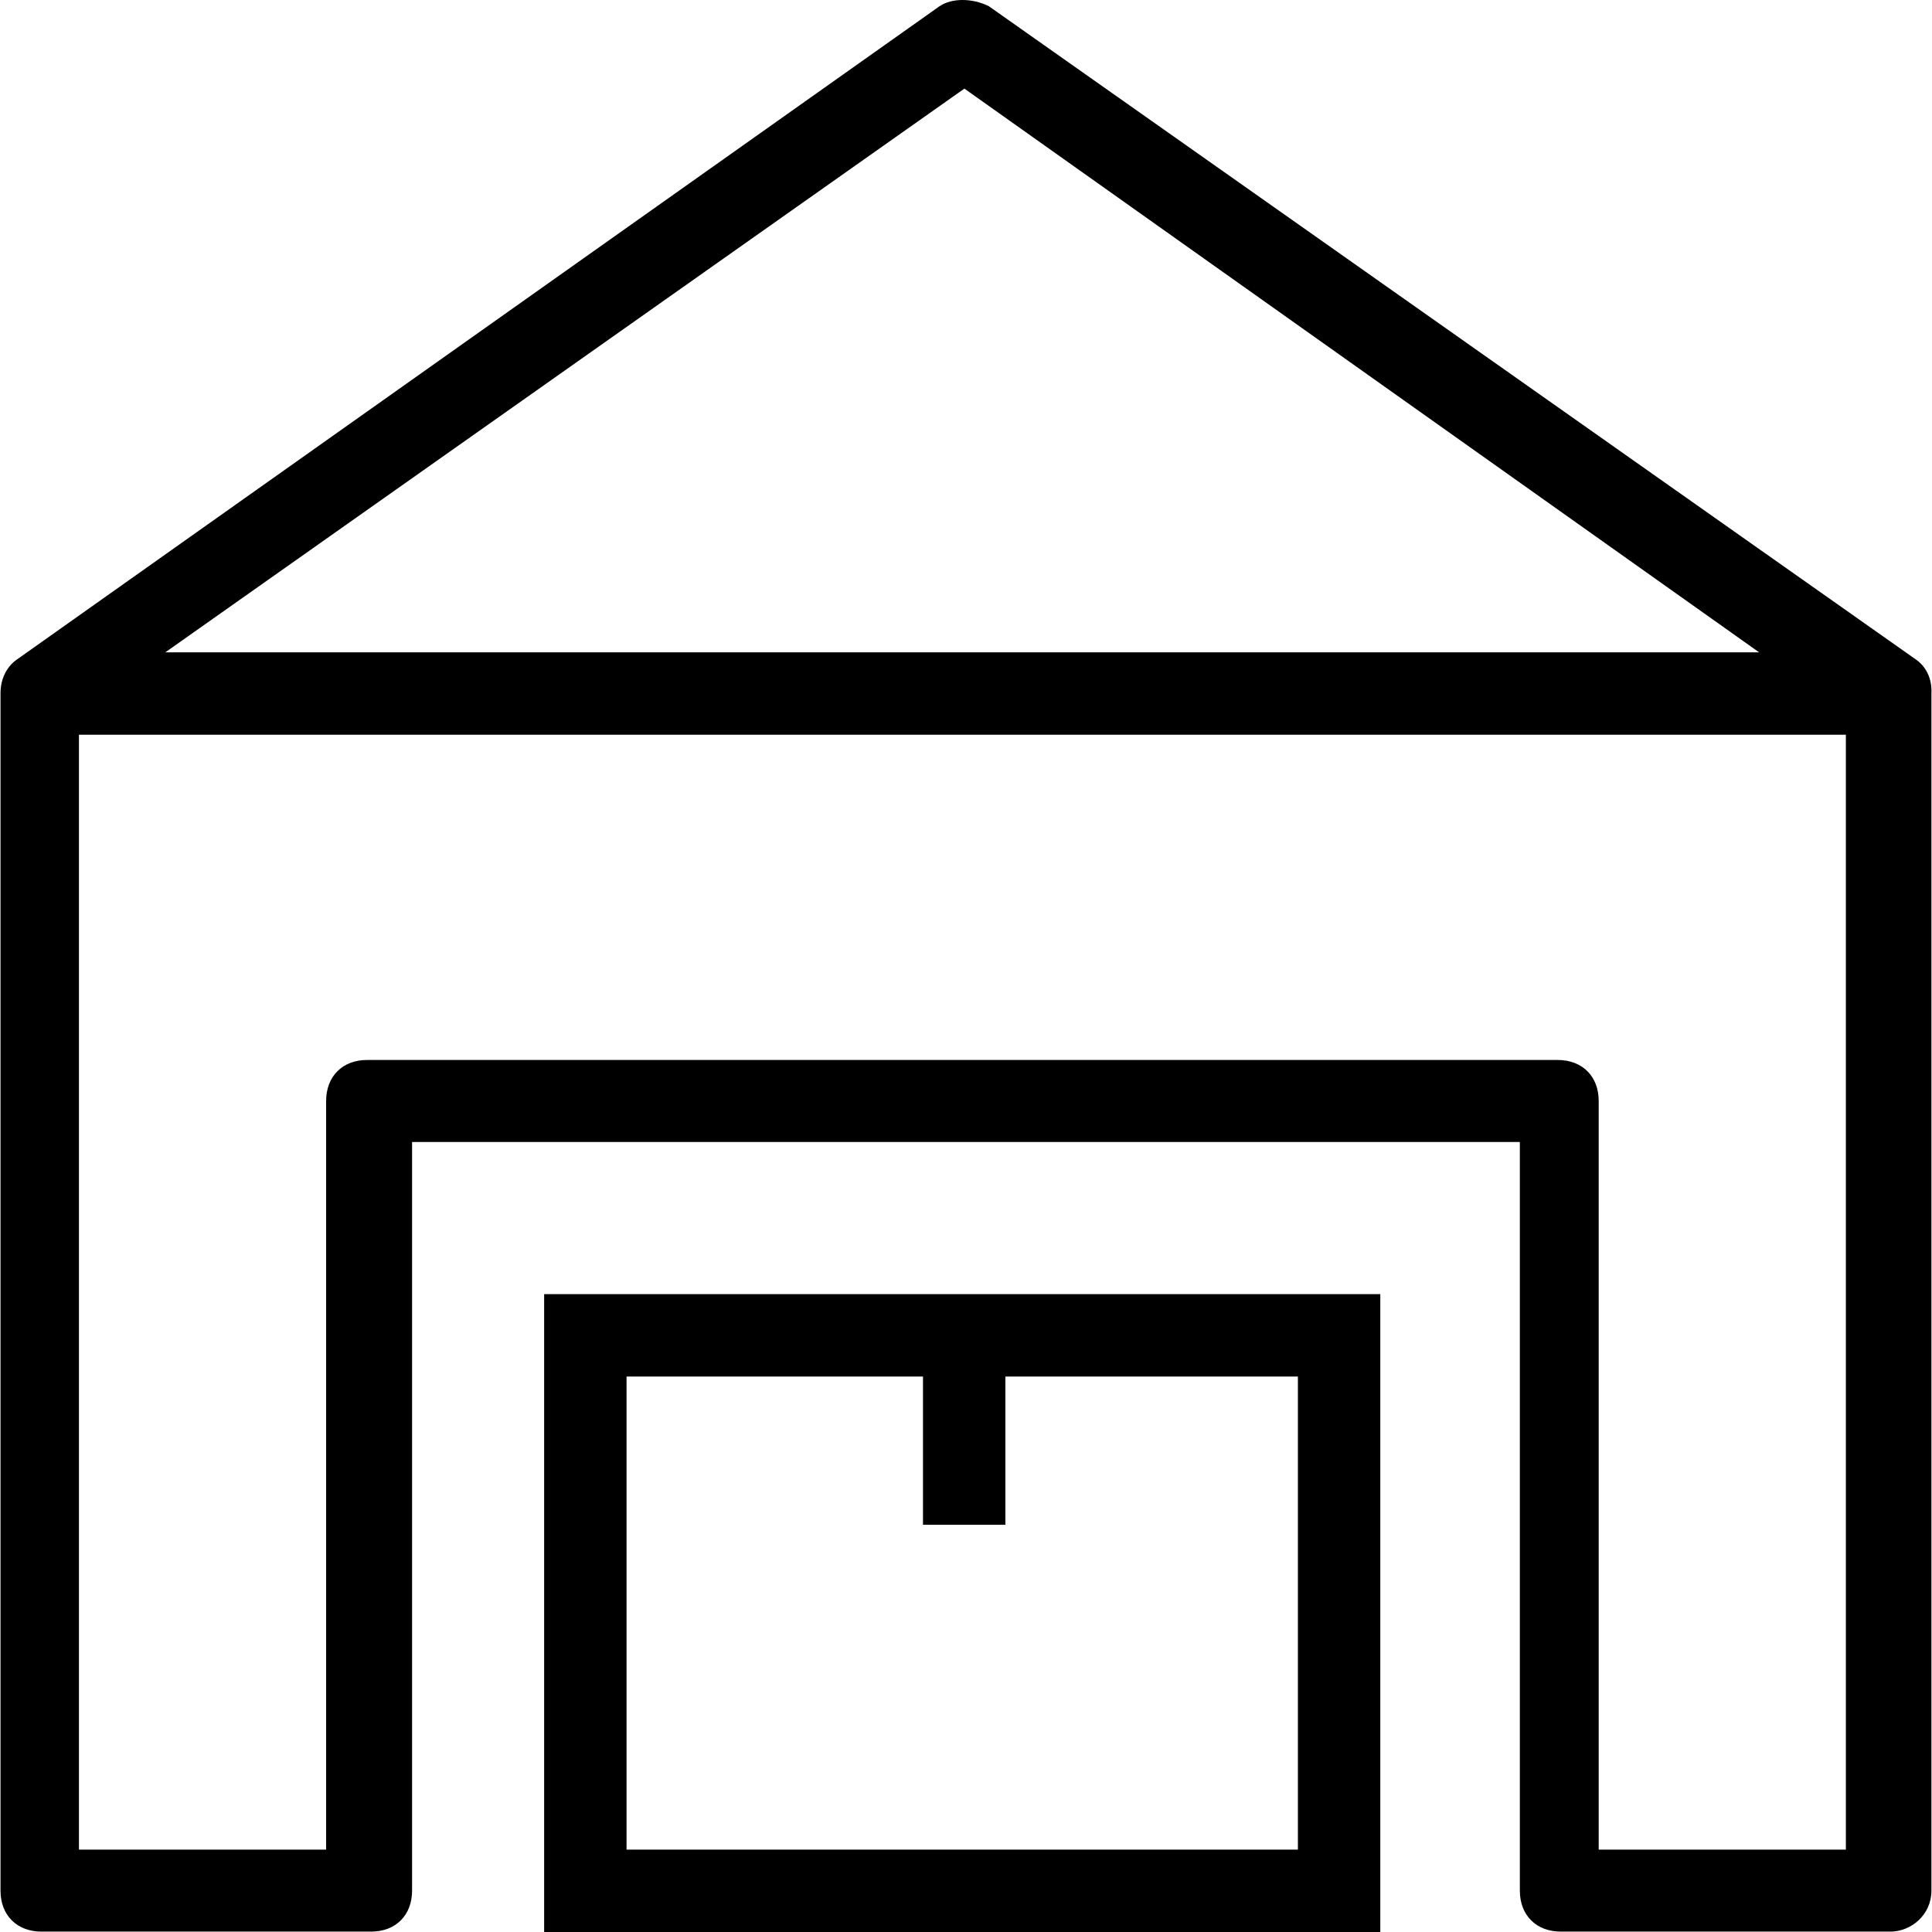
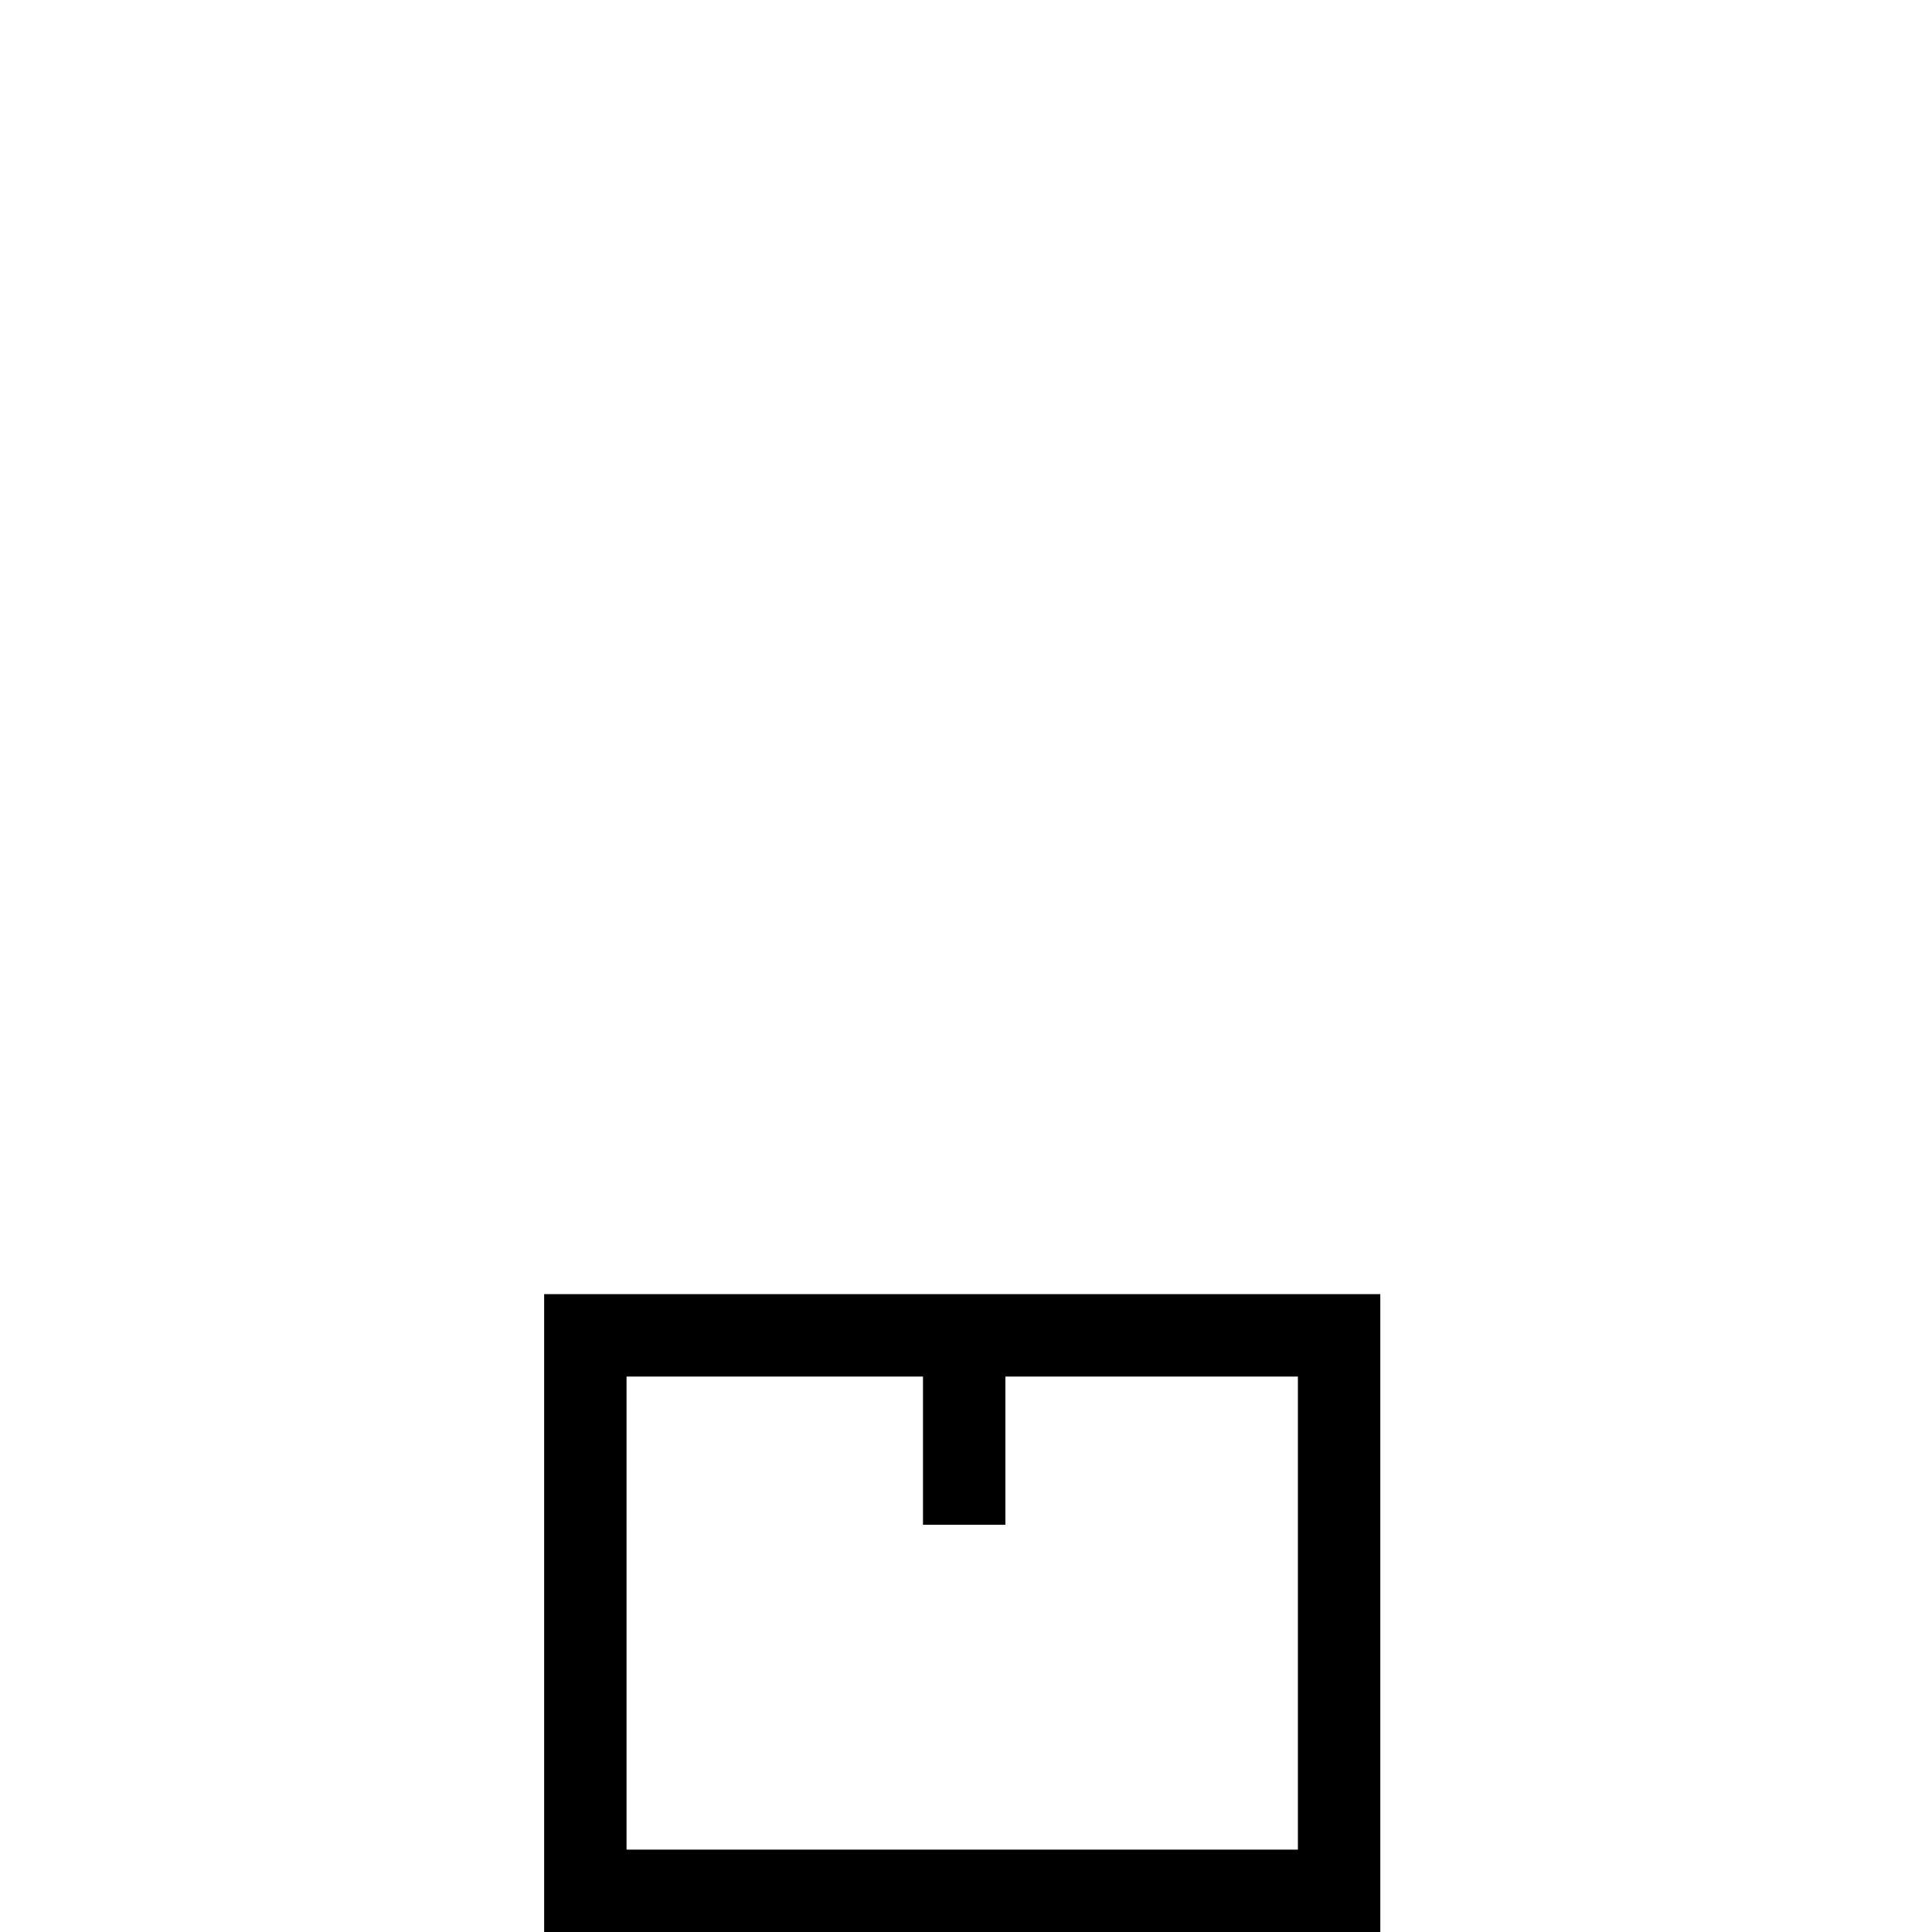
<svg xmlns="http://www.w3.org/2000/svg" fill="#000000" height="800px" width="800px" version="1.1" viewBox="0 0 490.075 490.075" enable-background="new 0 0 490.075 490.075">
  <g>
    <g>
-       <path d="m485.829,167.175l-235-165.6c-4.2-2.1-9.4-2.1-12.5,0l-234.3,165.9c-2.4,1.8-3.9,4.8-3.9,8.4v303.7c0,6.3 4.2,10.4 10.4,10.4h83.6c6.3,0 10.4-4.2 10.4-10.4v-189.9h281v189.9c0,6.3 4.2,10.4 10.4,10.4h83.6c5.2,0 10.4-4.2 10.4-10.4v-303.6c0.2-3.9-1.4-7-4.1-8.8zm-241.2-144.7l201.6,143h-404.3l202.7-143zm223.6,446.7h-62.7v-189.9c0-6.3-4.2-10.4-10.4-10.4h-302c-6.3,0-10.4,4.2-10.4,10.4v189.9h-62.7v-282.8h448.2v282.8z" />
-       <path d="m138.029,490.075h212.1v-161.8h-212.1v161.8zm20.9-140.9h75.2v37.6h20.9v-37.6h74.2v120h-170.3v-120z" />
+       <path d="m138.029,490.075h212.1v-161.8h-212.1v161.8zm20.9-140.9h75.2v37.6h20.9v-37.6h74.2v120h-170.3z" />
    </g>
  </g>
</svg>